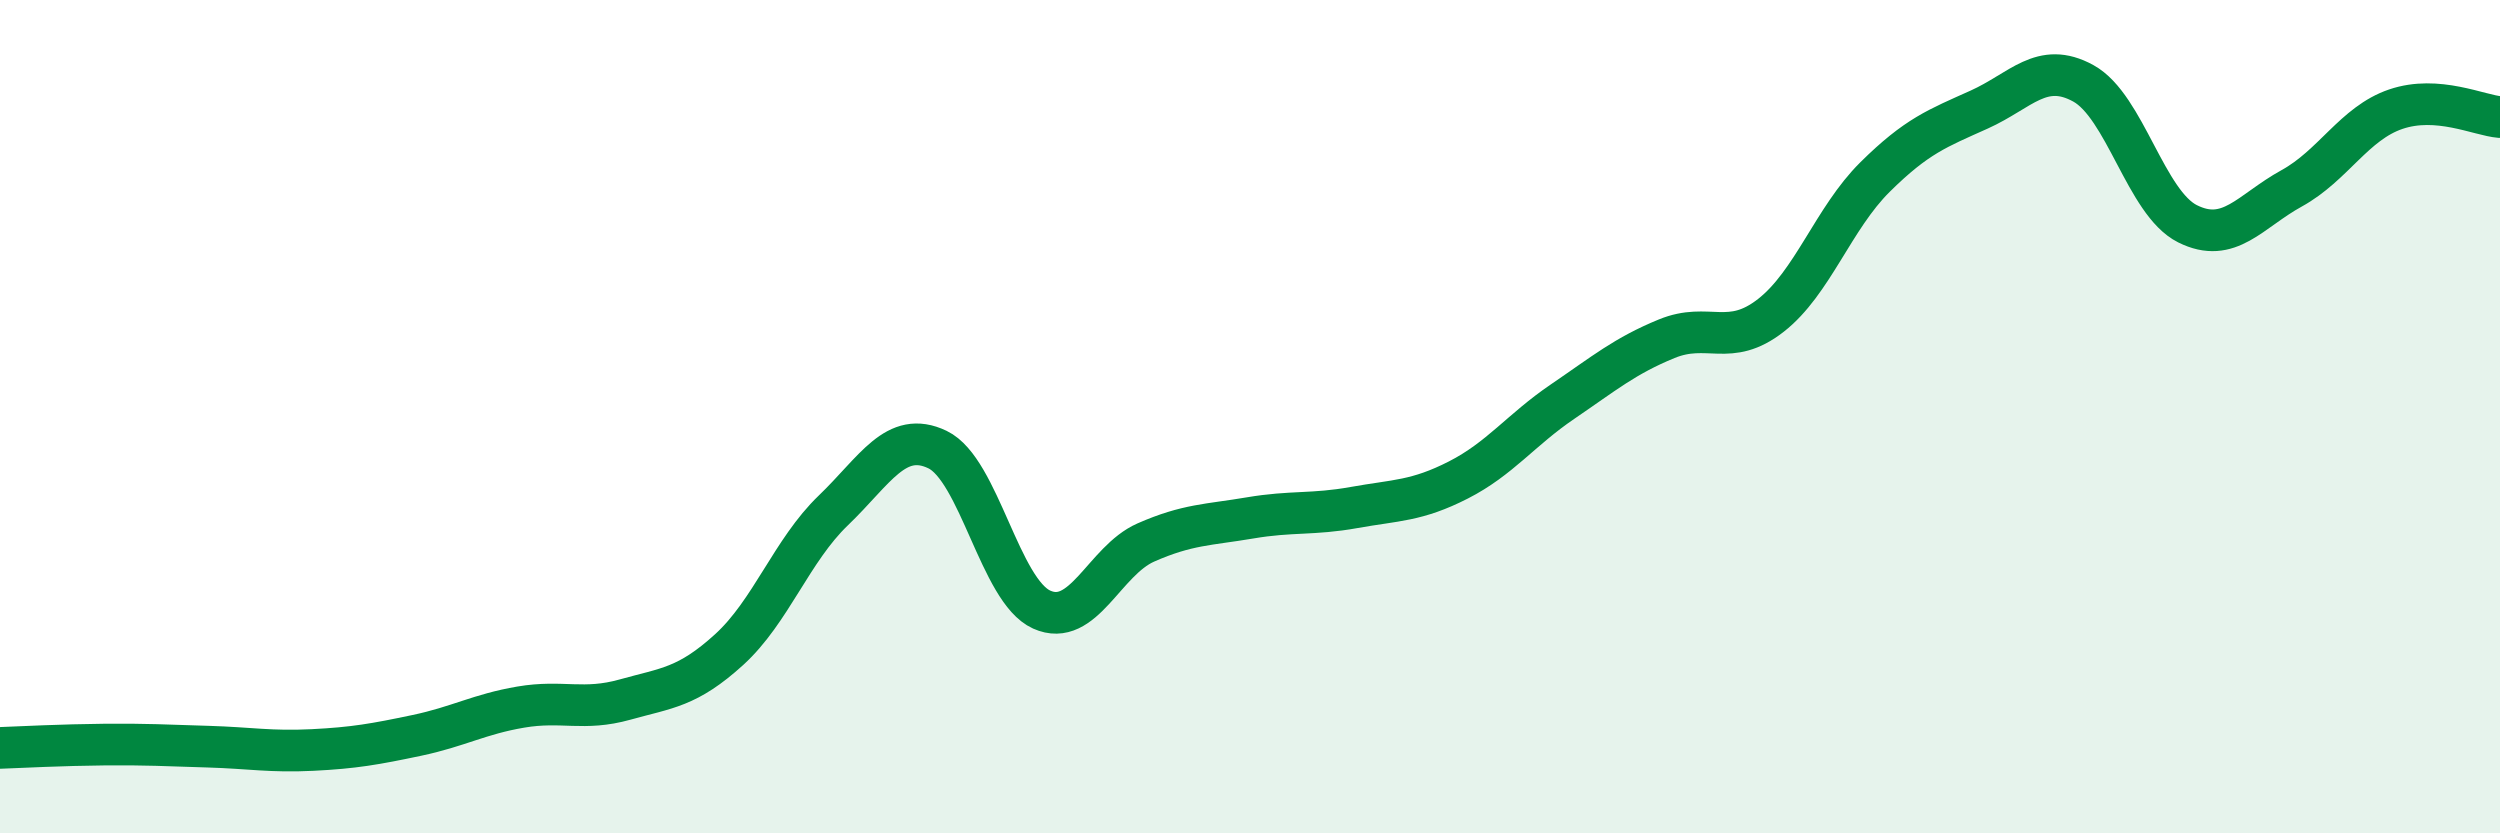
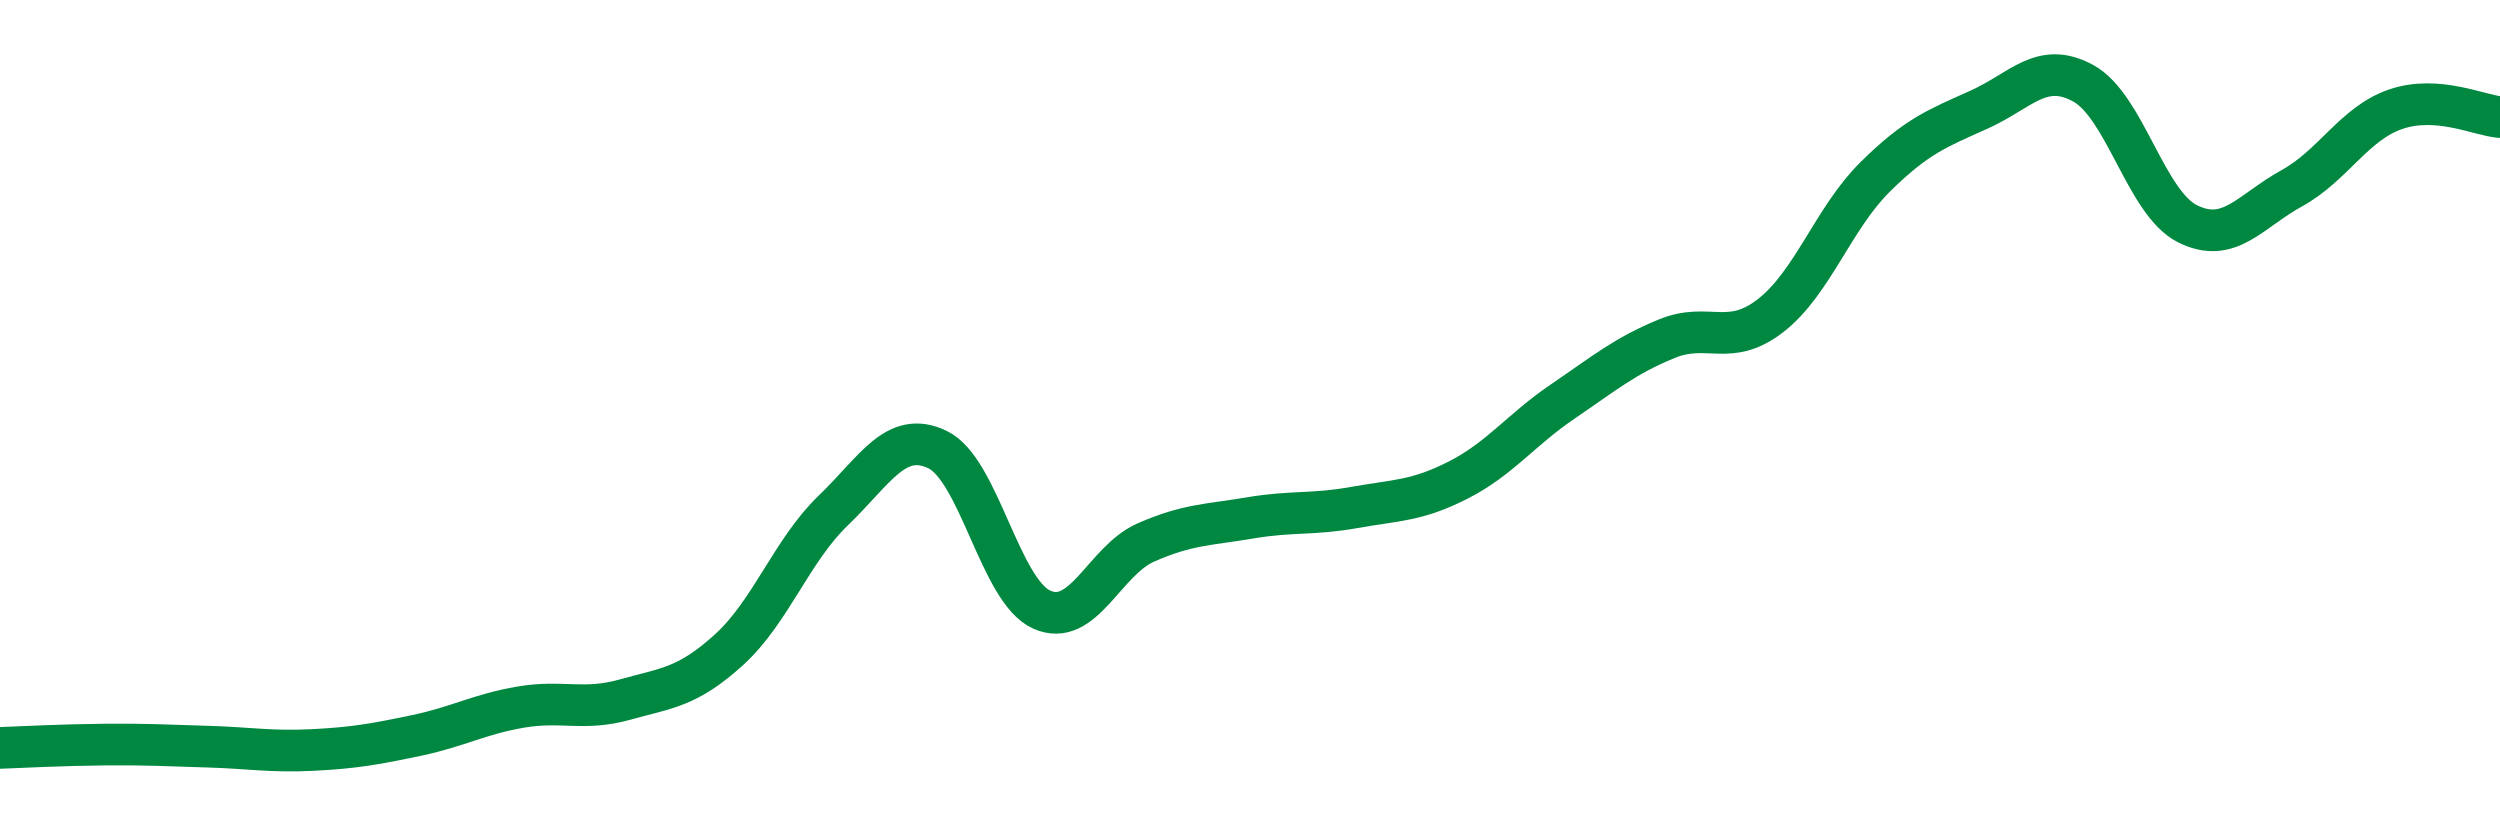
<svg xmlns="http://www.w3.org/2000/svg" width="60" height="20" viewBox="0 0 60 20">
-   <path d="M 0,17.95 C 0.5,17.93 1.5,17.88 2.5,17.87 C 3.5,17.86 4,17.89 5,17.92 C 6,17.95 6.5,18.05 7.5,18 C 8.5,17.95 9,17.86 10,17.65 C 11,17.44 11.5,17.14 12.5,16.97 C 13.5,16.8 14,17.07 15,16.79 C 16,16.51 16.5,16.5 17.5,15.59 C 18.5,14.68 19,13.21 20,12.25 C 21,11.29 21.5,10.31 22.5,10.79 C 23.5,11.27 24,14.18 25,14.63 C 26,15.08 26.5,13.46 27.5,13.02 C 28.5,12.58 29,12.6 30,12.43 C 31,12.26 31.5,12.36 32.5,12.18 C 33.5,12 34,12.03 35,11.52 C 36,11.01 36.5,10.32 37.5,9.64 C 38.5,8.96 39,8.54 40,8.13 C 41,7.72 41.5,8.35 42.5,7.57 C 43.5,6.79 44,5.24 45,4.25 C 46,3.26 46.5,3.08 47.5,2.63 C 48.5,2.18 49,1.45 50,2 C 51,2.55 51.5,4.87 52.5,5.37 C 53.5,5.87 54,5.07 55,4.52 C 56,3.97 56.5,2.96 57.5,2.62 C 58.5,2.28 59.5,2.77 60,2.81L60 20L0 20Z" fill="#008740" opacity="0.1" stroke-linecap="round" stroke-linejoin="round" />
  <path d="M 0,17.95 C 0.5,17.93 1.5,17.88 2.5,17.87 C 3.5,17.86 4,17.89 5,17.92 C 6,17.95 6.5,18.05 7.5,18 C 8.5,17.95 9,17.86 10,17.65 C 11,17.44 11.5,17.14 12.5,16.97 C 13.5,16.8 14,17.07 15,16.79 C 16,16.51 16.5,16.5 17.5,15.59 C 18.5,14.68 19,13.21 20,12.25 C 21,11.29 21.5,10.31 22.5,10.79 C 23.5,11.27 24,14.18 25,14.63 C 26,15.08 26.5,13.46 27.5,13.02 C 28.5,12.58 29,12.6 30,12.43 C 31,12.26 31.5,12.36 32.5,12.18 C 33.5,12 34,12.03 35,11.52 C 36,11.01 36.5,10.32 37.5,9.64 C 38.5,8.96 39,8.54 40,8.13 C 41,7.72 41.5,8.35 42.5,7.57 C 43.5,6.79 44,5.24 45,4.25 C 46,3.26 46.5,3.08 47.5,2.63 C 48.5,2.18 49,1.45 50,2 C 51,2.55 51.5,4.87 52.5,5.37 C 53.5,5.87 54,5.07 55,4.52 C 56,3.97 56.5,2.96 57.5,2.62 C 58.5,2.28 59.5,2.77 60,2.81" stroke="#008740" stroke-width="1" fill="none" stroke-linecap="round" stroke-linejoin="round" />
</svg>